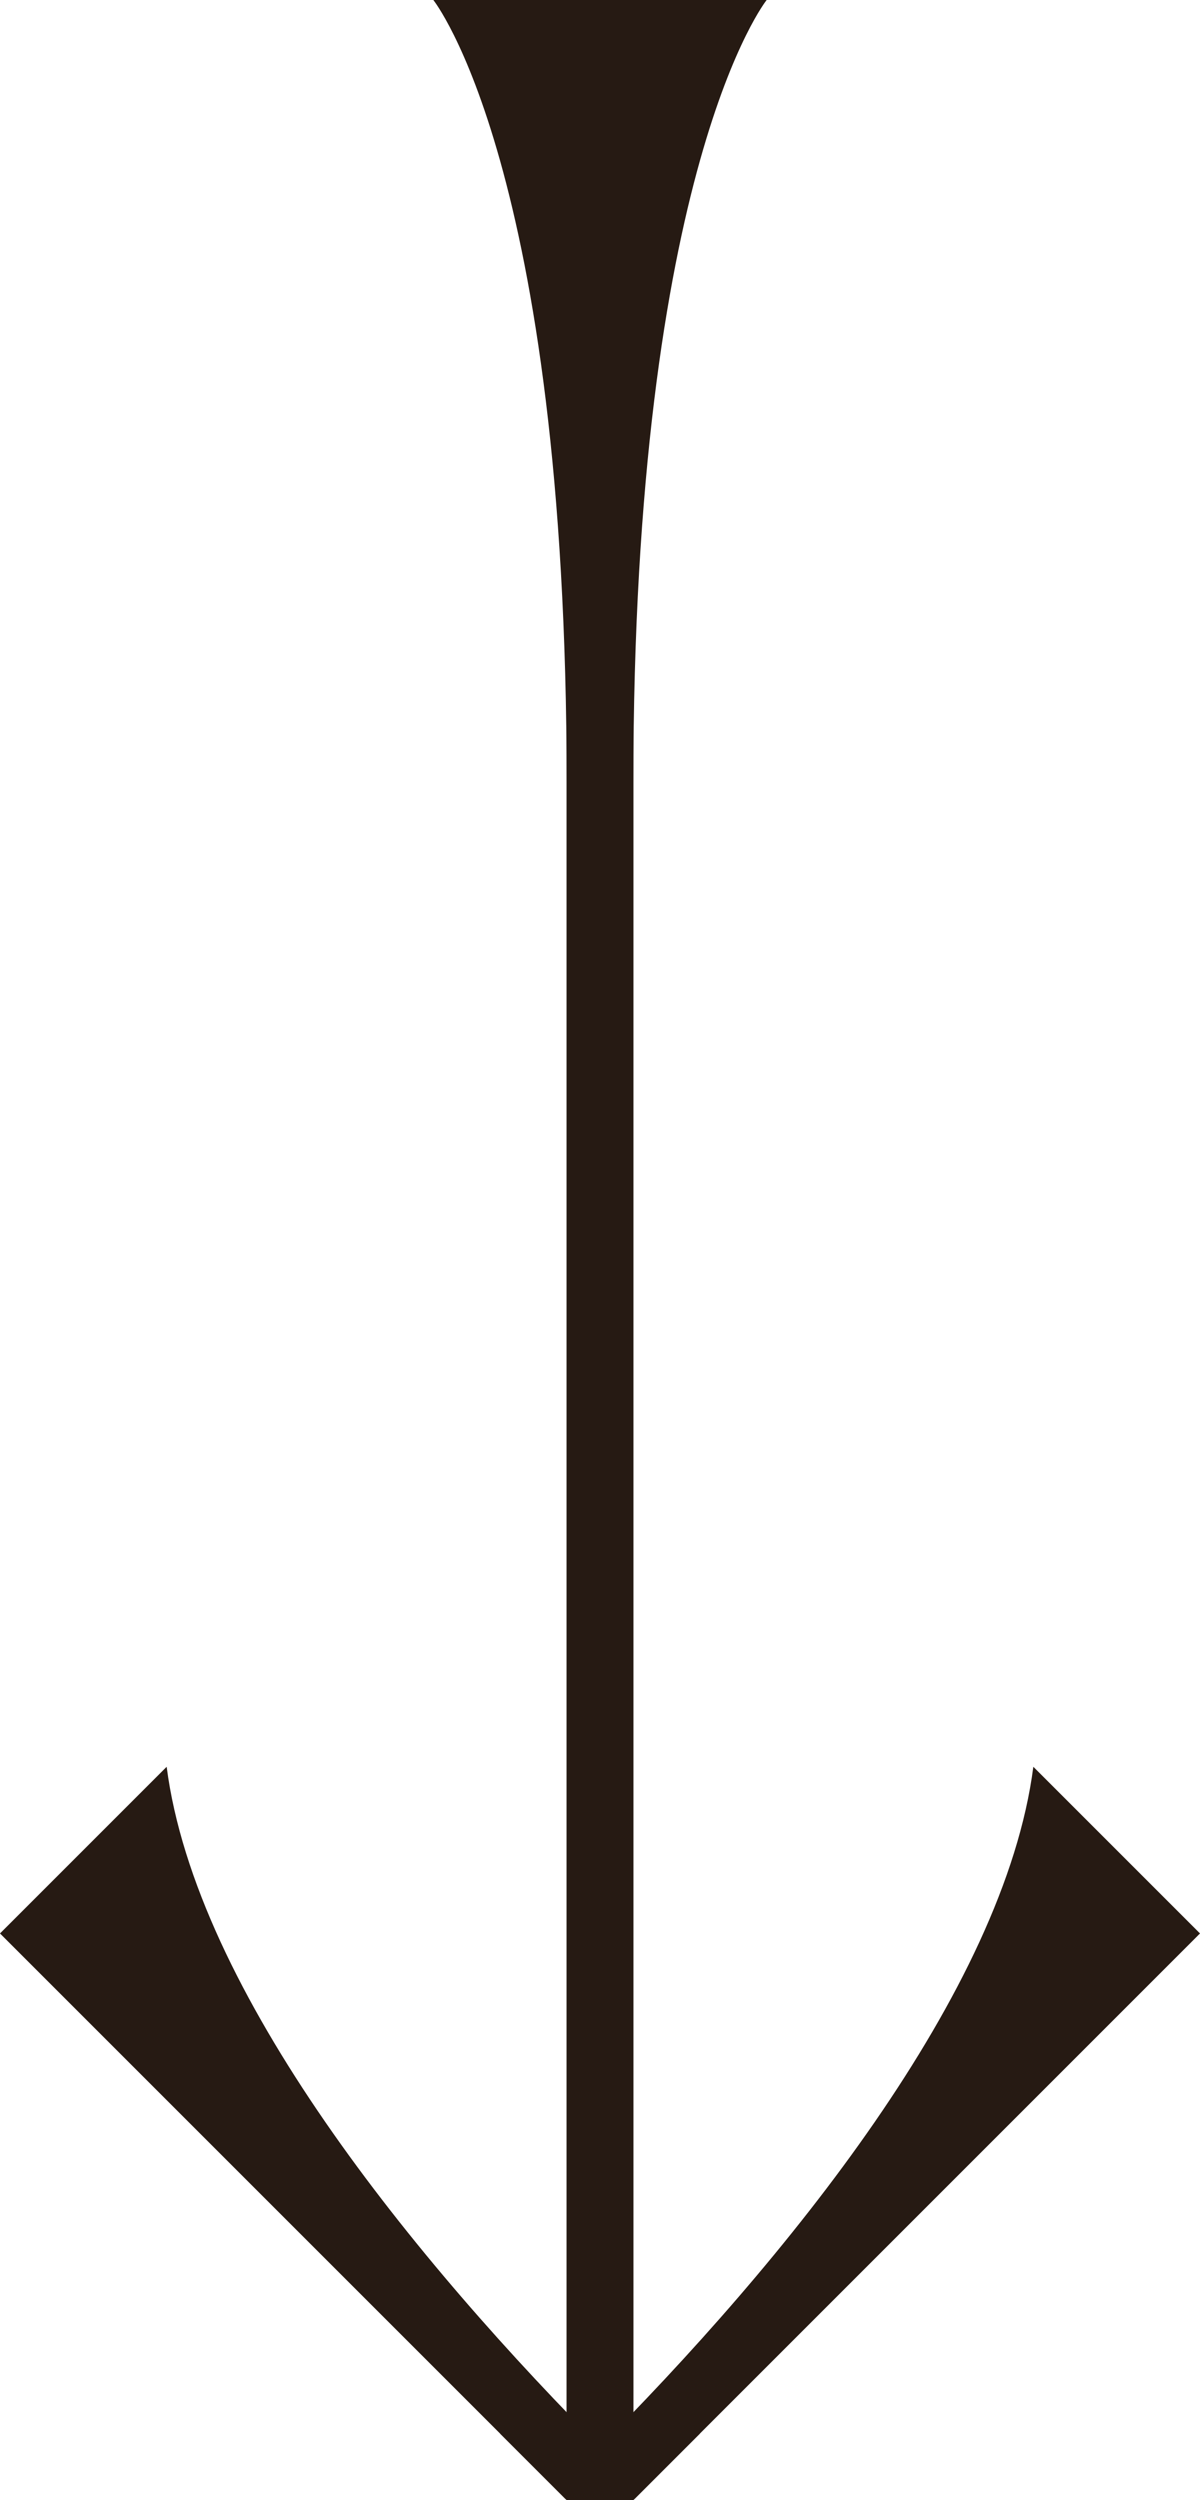
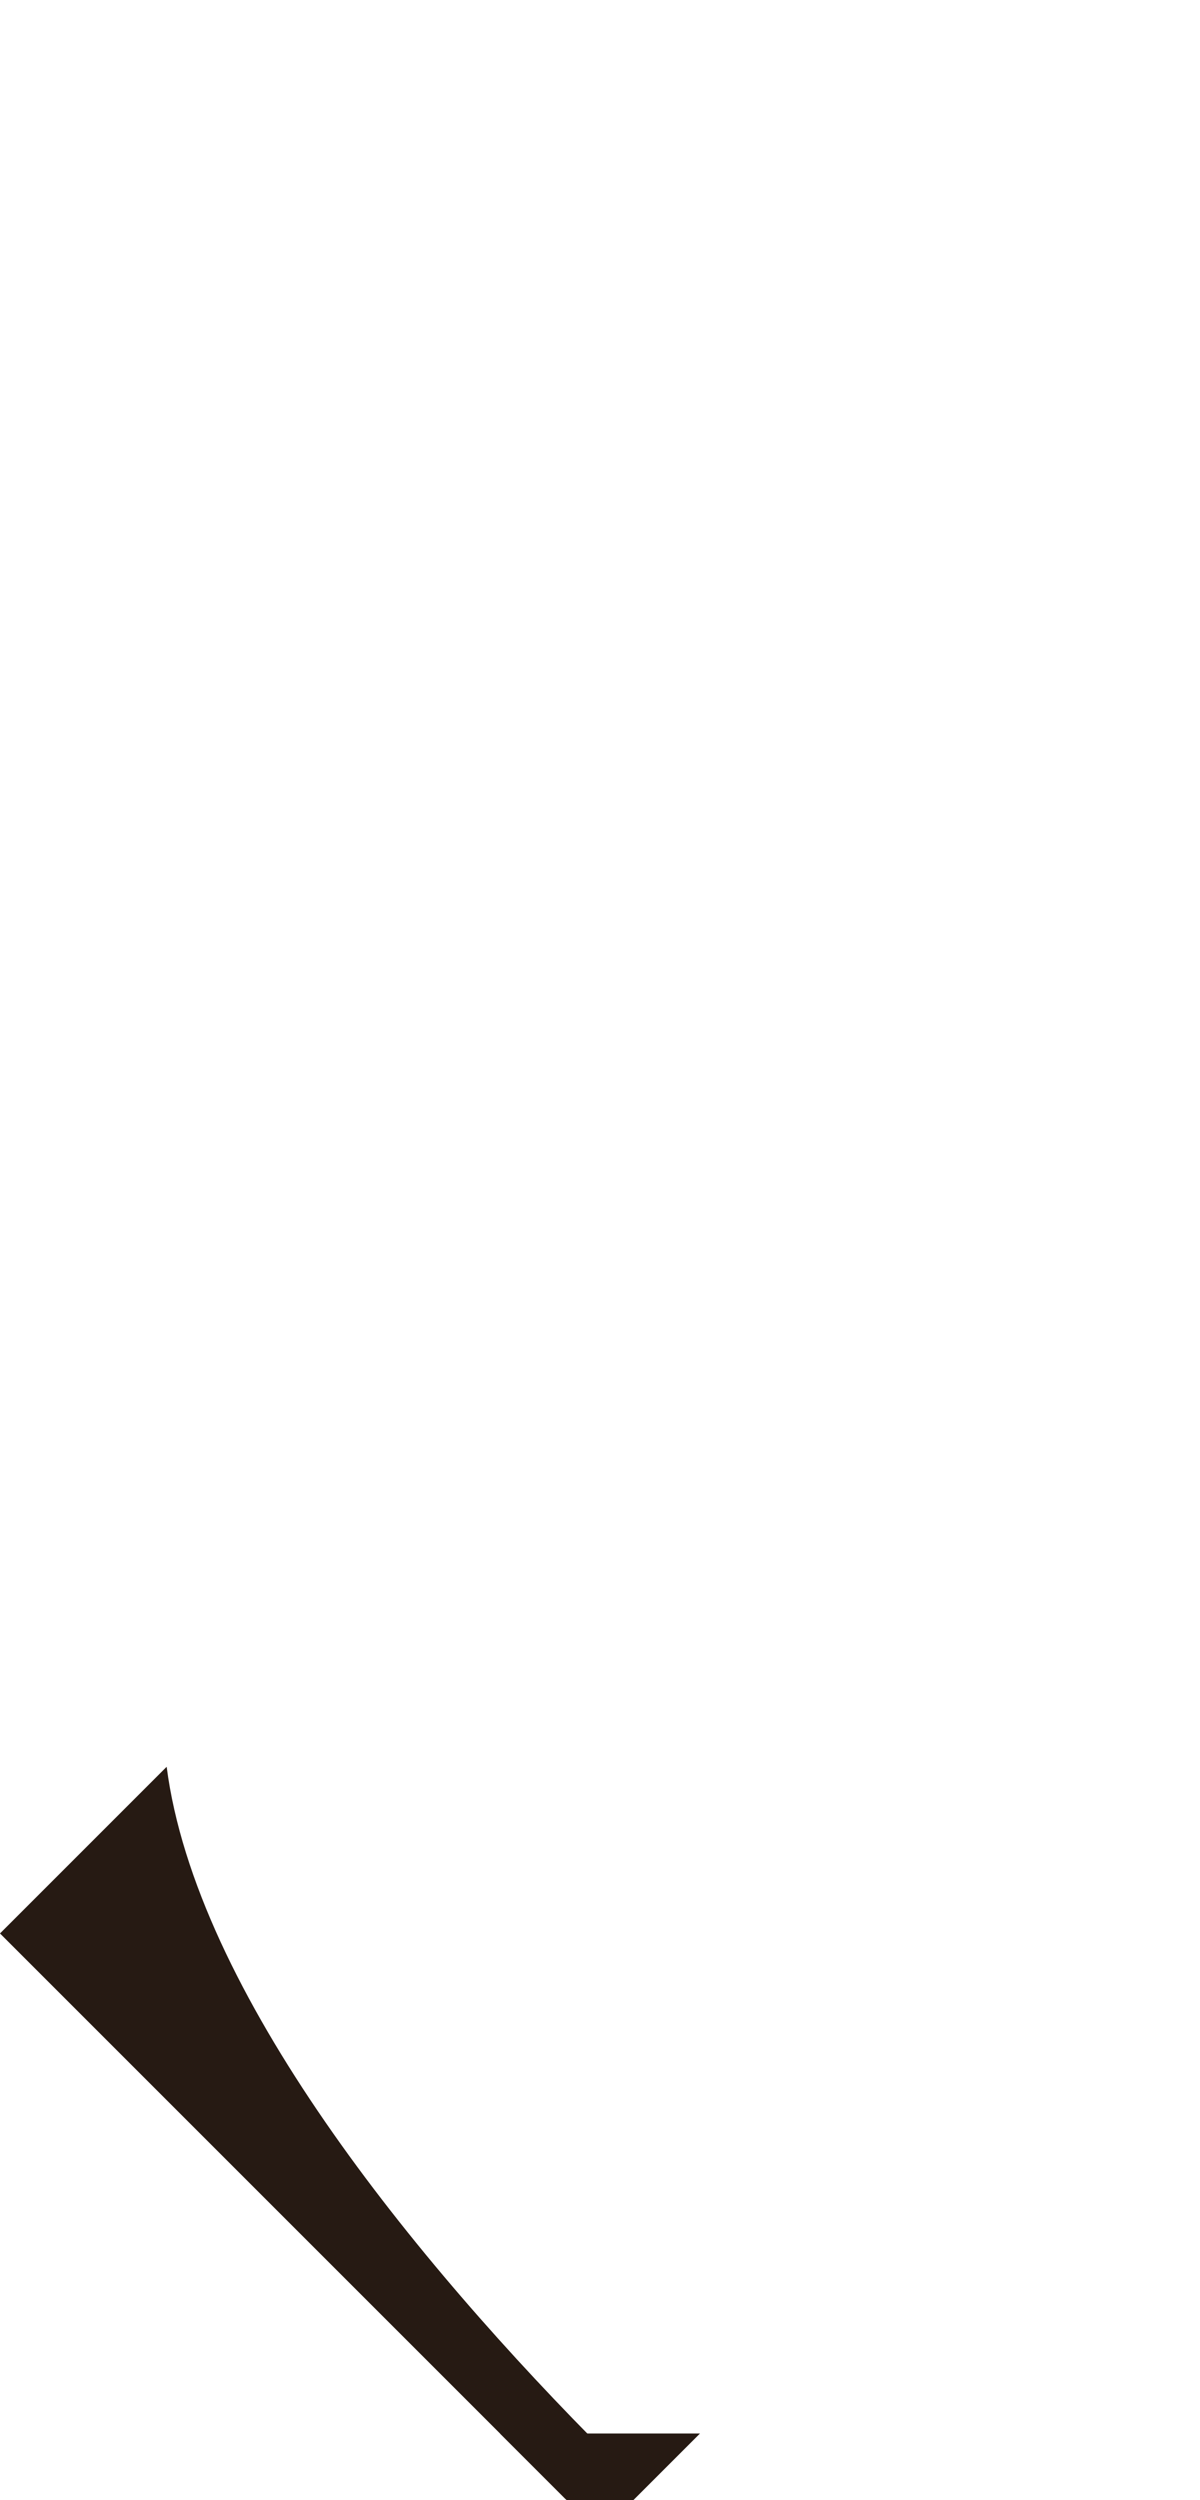
<svg xmlns="http://www.w3.org/2000/svg" width="36" height="75" viewBox="0 0 36 75" fill="none">
-   <path d="M18 0L18 73" stroke="#261A13" stroke-width="2" />
  <path d="M5 53C5.873 59.747 12.388 67.777 18.276 73.665L16.971 74.971L0 58L5 53Z" fill="#261A13" />
-   <path d="M31 53C30.128 59.747 23.612 67.777 17.724 73.665L19.029 74.971L36 58L31 53Z" fill="#261A13" />
  <path d="M19 75H17L15 73H21L19 75Z" fill="#261A13" />
-   <path d="M13 0H23C23 0 19 5 19 23.5V37.5V75H17V37.5V23.5C17 5 13 0 13 0Z" fill="#261A13" />
</svg>